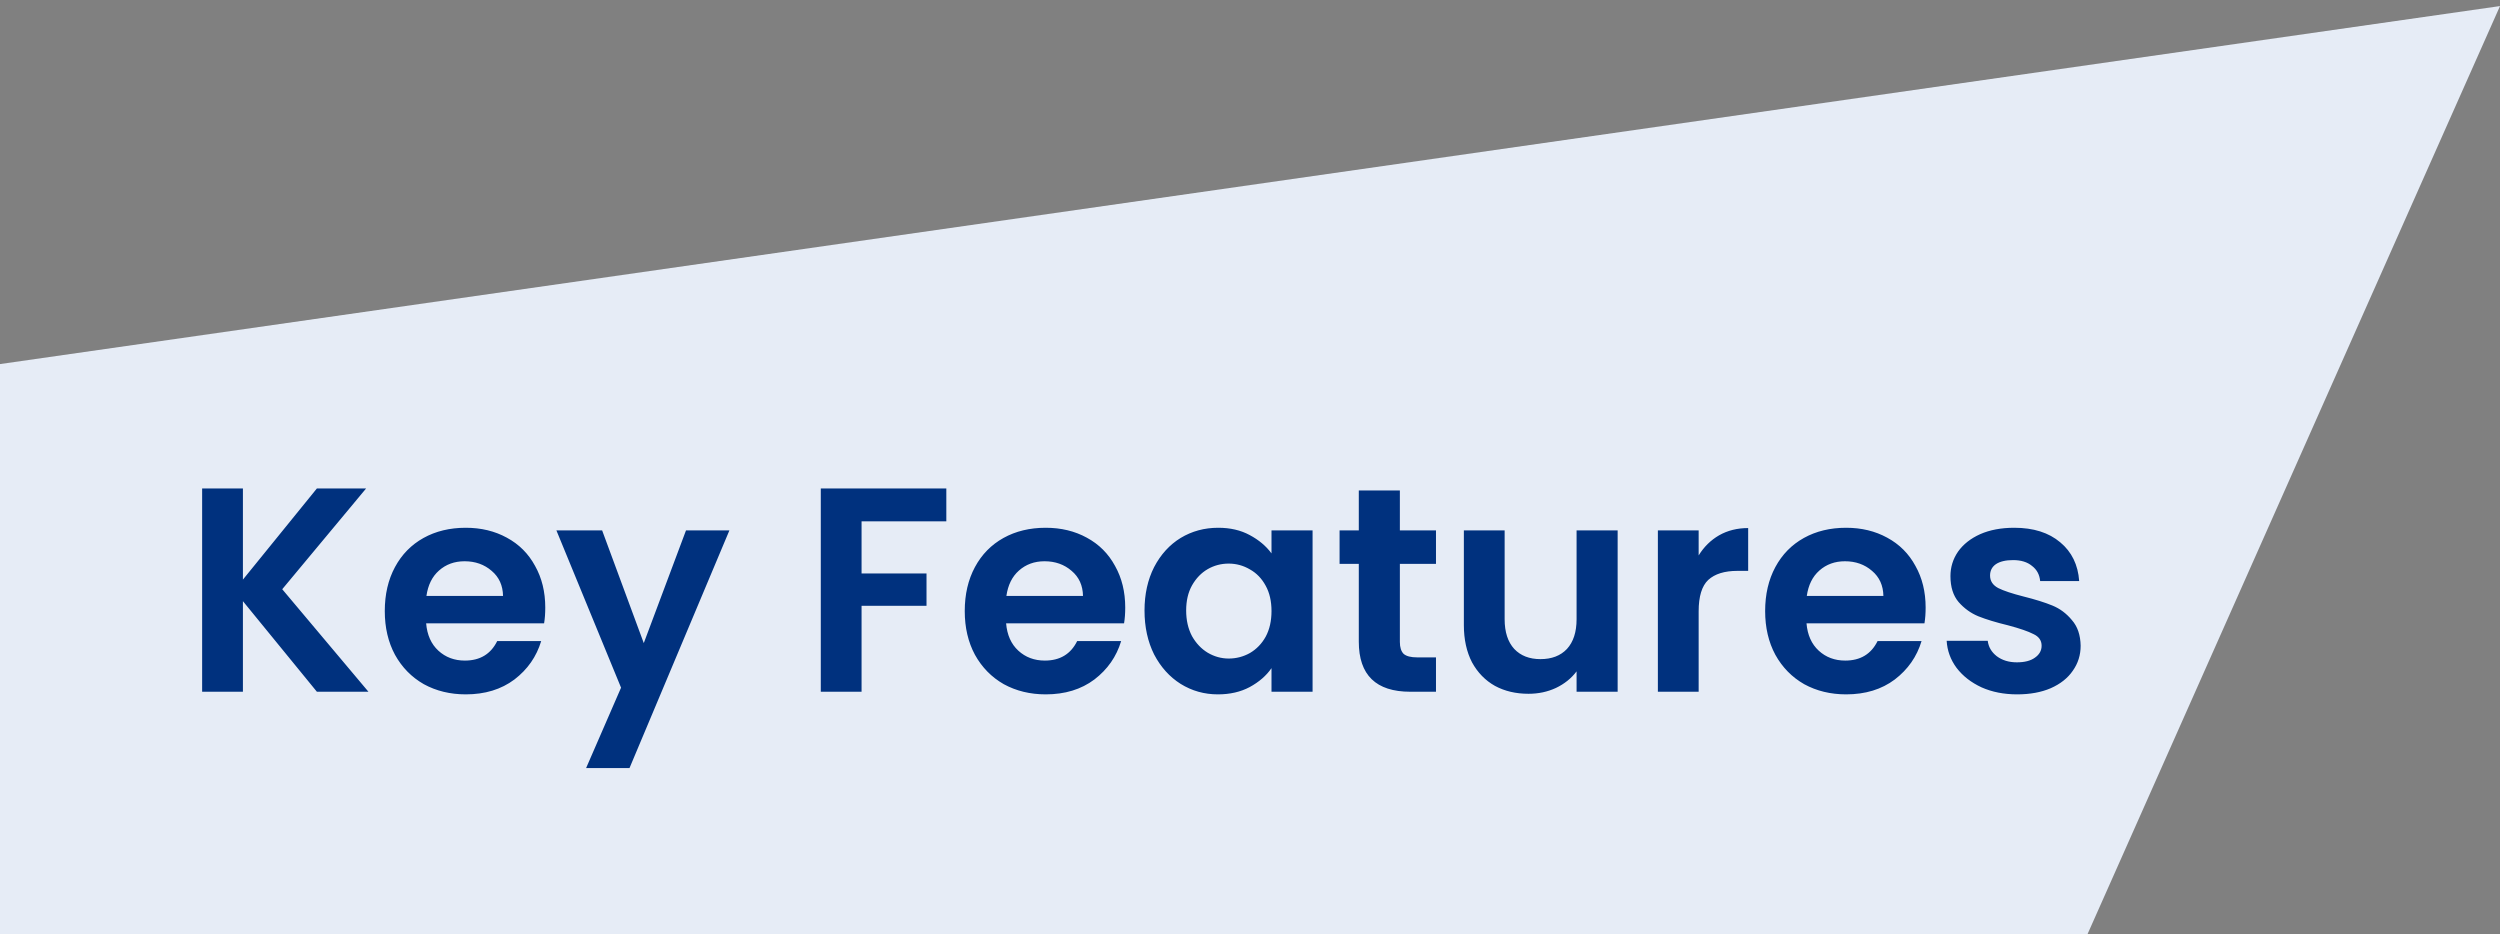
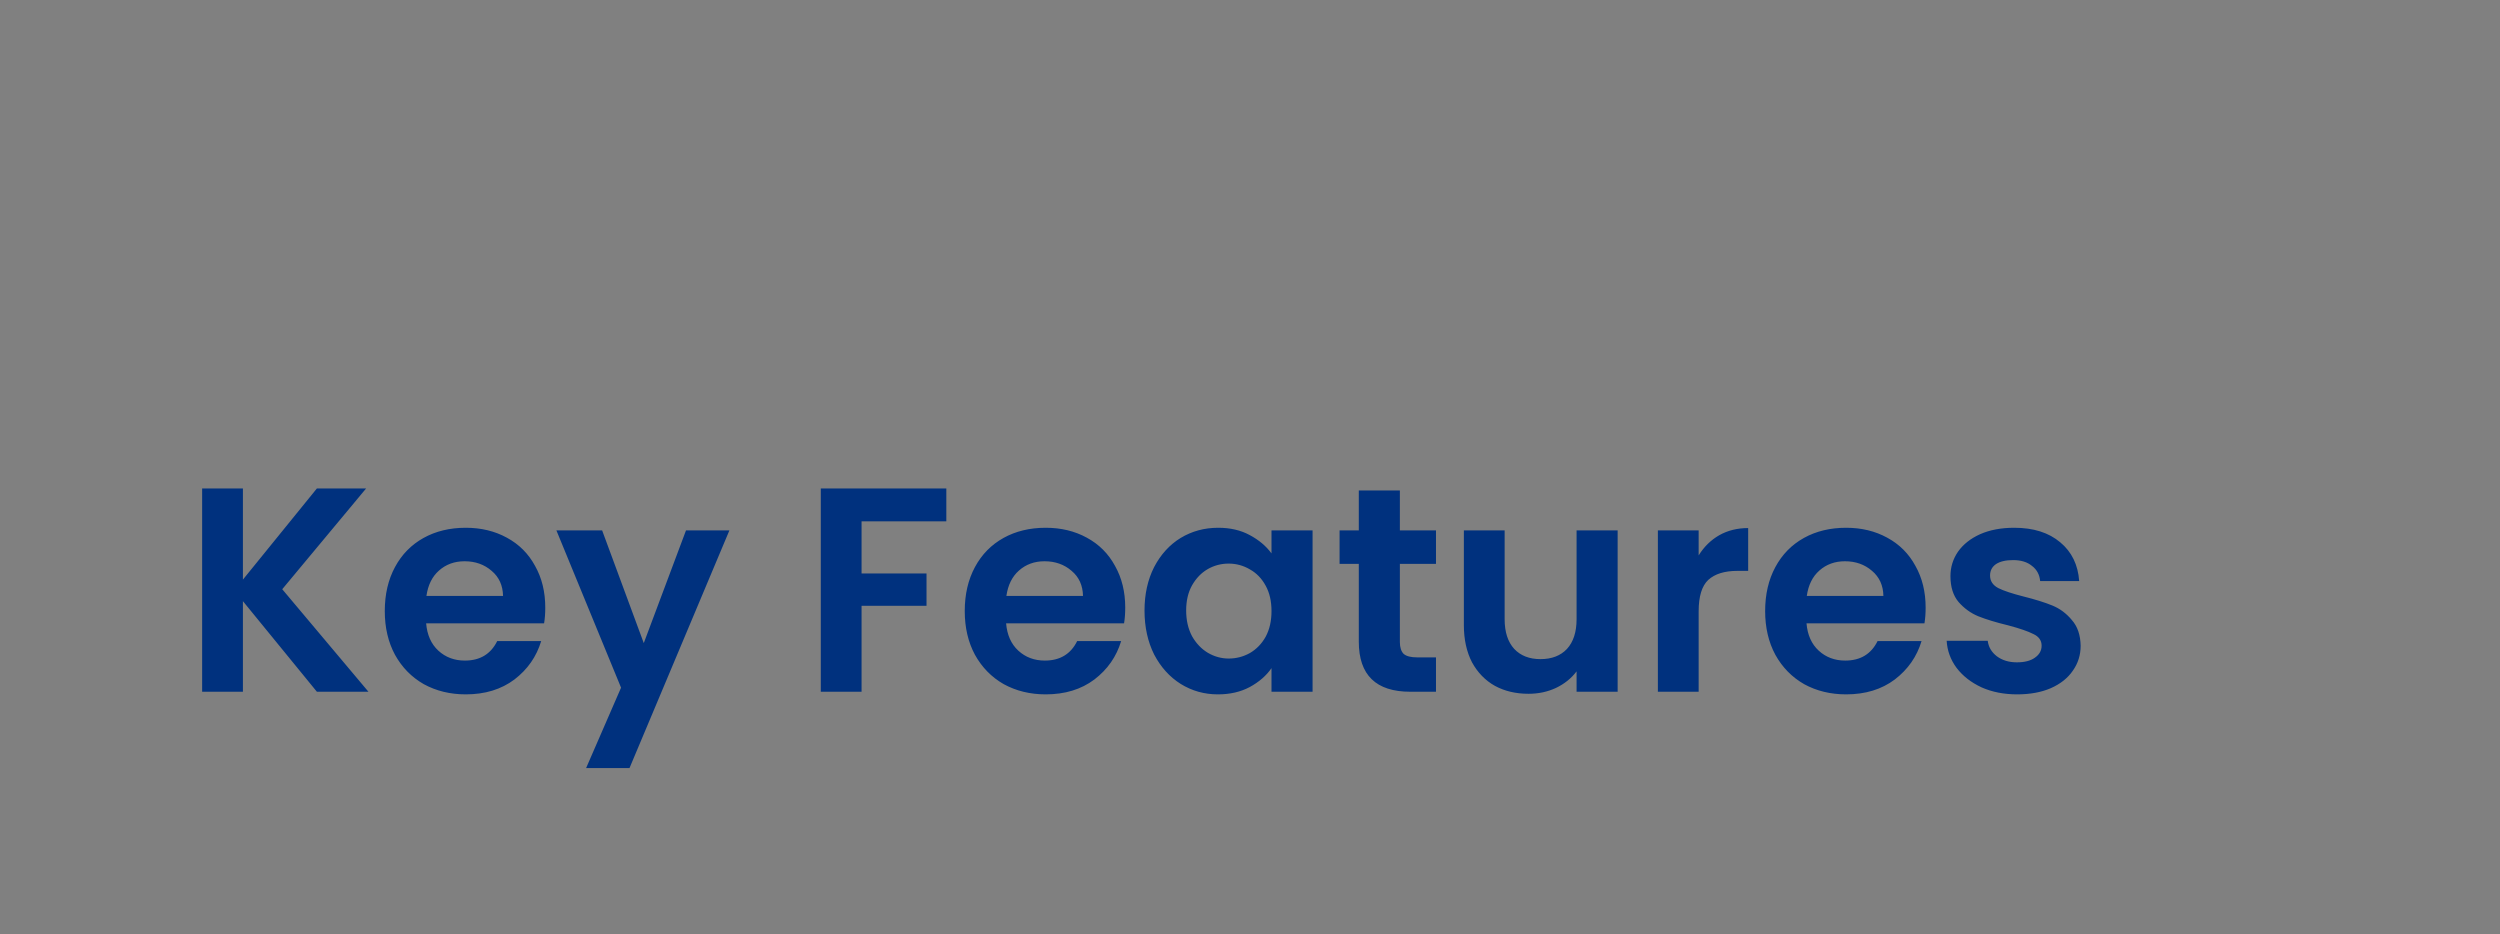
<svg xmlns="http://www.w3.org/2000/svg" width="206" height="77" viewBox="0 0 206 77" fill="none">
  <rect x="0" y="0" width="206" height="77" fill="#808080" stroke="none" />
-   <path d="M0 30L206 0.5L172 77H0V30Z" fill="#E6ECF6" />
  <path d="M26.112 57L20.016 49.536V57H16.656V40.248H20.016V47.76L26.112 40.248H30.168L23.256 48.552L30.36 57H26.112ZM44.93 50.064C44.93 50.544 44.898 50.976 44.834 51.36H35.114C35.194 52.32 35.53 53.072 36.122 53.616C36.714 54.16 37.442 54.432 38.306 54.432C39.554 54.432 40.442 53.896 40.97 52.824H44.594C44.21 54.104 43.474 55.16 42.386 55.992C41.298 56.808 39.962 57.216 38.378 57.216C37.098 57.216 35.946 56.936 34.922 56.376C33.914 55.8 33.122 54.992 32.546 53.952C31.986 52.912 31.706 51.712 31.706 50.352C31.706 48.976 31.986 47.768 32.546 46.728C33.106 45.688 33.89 44.888 34.898 44.328C35.906 43.768 37.066 43.488 38.378 43.488C39.642 43.488 40.77 43.76 41.762 44.304C42.77 44.848 43.546 45.624 44.09 46.632C44.65 47.624 44.93 48.768 44.93 50.064ZM41.45 49.104C41.434 48.24 41.122 47.552 40.514 47.04C39.906 46.512 39.162 46.248 38.282 46.248C37.45 46.248 36.746 46.504 36.17 47.016C35.61 47.512 35.266 48.208 35.138 49.104H41.45ZM60.103 43.704L51.871 63.288H48.295L51.175 56.664L45.847 43.704H49.615L53.047 52.992L56.527 43.704H60.103ZM77.977 40.248V42.96H70.993V47.256H76.345V49.92H70.993V57H67.633V40.248H77.977ZM92.719 50.064C92.719 50.544 92.687 50.976 92.623 51.36H82.903C82.983 52.32 83.319 53.072 83.911 53.616C84.503 54.16 85.231 54.432 86.095 54.432C87.343 54.432 88.231 53.896 88.759 52.824H92.383C91.999 54.104 91.263 55.16 90.175 55.992C89.087 56.808 87.751 57.216 86.167 57.216C84.887 57.216 83.735 56.936 82.711 56.376C81.703 55.8 80.911 54.992 80.335 53.952C79.775 52.912 79.495 51.712 79.495 50.352C79.495 48.976 79.775 47.768 80.335 46.728C80.895 45.688 81.679 44.888 82.687 44.328C83.695 43.768 84.855 43.488 86.167 43.488C87.431 43.488 88.559 43.76 89.551 44.304C90.559 44.848 91.335 45.624 91.879 46.632C92.439 47.624 92.719 48.768 92.719 50.064ZM89.239 49.104C89.223 48.24 88.911 47.552 88.303 47.04C87.695 46.512 86.951 46.248 86.071 46.248C85.239 46.248 84.535 46.504 83.959 47.016C83.399 47.512 83.055 48.208 82.927 49.104H89.239ZM94.308 50.304C94.308 48.96 94.572 47.768 95.1 46.728C95.644 45.688 96.372 44.888 97.284 44.328C98.212 43.768 99.244 43.488 100.38 43.488C101.372 43.488 102.236 43.688 102.972 44.088C103.724 44.488 104.324 44.992 104.772 45.6V43.704H108.156V57H104.772V55.056C104.34 55.68 103.74 56.2 102.972 56.616C102.22 57.016 101.348 57.216 100.356 57.216C99.236 57.216 98.212 56.928 97.284 56.352C96.372 55.776 95.644 54.968 95.1 53.928C94.572 52.872 94.308 51.664 94.308 50.304ZM104.772 50.352C104.772 49.536 104.612 48.84 104.292 48.264C103.972 47.672 103.54 47.224 102.996 46.92C102.452 46.6 101.868 46.44 101.244 46.44C100.62 46.44 100.044 46.592 99.516 46.896C98.988 47.2 98.556 47.648 98.22 48.24C97.9 48.816 97.74 49.504 97.74 50.304C97.74 51.104 97.9 51.808 98.22 52.416C98.556 53.008 98.988 53.464 99.516 53.784C100.06 54.104 100.636 54.264 101.244 54.264C101.868 54.264 102.452 54.112 102.996 53.808C103.54 53.488 103.972 53.04 104.292 52.464C104.612 51.872 104.772 51.168 104.772 50.352ZM115.349 46.464V52.896C115.349 53.344 115.453 53.672 115.661 53.88C115.885 54.072 116.253 54.168 116.765 54.168H118.325V57H116.213C113.381 57 111.965 55.624 111.965 52.872V46.464H110.381V43.704H111.965V40.416H115.349V43.704H118.325V46.464H115.349ZM133.294 43.704V57H129.91V55.32C129.478 55.896 128.91 56.352 128.206 56.688C127.518 57.008 126.766 57.168 125.95 57.168C124.91 57.168 123.99 56.952 123.19 56.52C122.39 56.072 121.758 55.424 121.294 54.576C120.846 53.712 120.622 52.688 120.622 51.504V43.704H123.982V51.024C123.982 52.08 124.246 52.896 124.774 53.472C125.302 54.032 126.022 54.312 126.934 54.312C127.862 54.312 128.59 54.032 129.118 53.472C129.646 52.896 129.91 52.08 129.91 51.024V43.704H133.294ZM139.969 45.768C140.401 45.064 140.961 44.512 141.649 44.112C142.353 43.712 143.153 43.512 144.049 43.512V47.04H143.161C142.105 47.04 141.305 47.288 140.761 47.784C140.233 48.28 139.969 49.144 139.969 50.376V57H136.609V43.704H139.969V45.768ZM158.672 50.064C158.672 50.544 158.64 50.976 158.576 51.36H148.856C148.936 52.32 149.272 53.072 149.864 53.616C150.456 54.16 151.184 54.432 152.048 54.432C153.296 54.432 154.184 53.896 154.712 52.824H158.336C157.952 54.104 157.216 55.16 156.128 55.992C155.04 56.808 153.704 57.216 152.12 57.216C150.84 57.216 149.688 56.936 148.664 56.376C147.656 55.8 146.864 54.992 146.288 53.952C145.728 52.912 145.448 51.712 145.448 50.352C145.448 48.976 145.728 47.768 146.288 46.728C146.848 45.688 147.632 44.888 148.64 44.328C149.648 43.768 150.808 43.488 152.12 43.488C153.384 43.488 154.512 43.76 155.504 44.304C156.512 44.848 157.288 45.624 157.832 46.632C158.392 47.624 158.672 48.768 158.672 50.064ZM155.192 49.104C155.176 48.24 154.864 47.552 154.256 47.04C153.648 46.512 152.904 46.248 152.024 46.248C151.192 46.248 150.488 46.504 149.912 47.016C149.352 47.512 149.008 48.208 148.88 49.104H155.192ZM166.213 57.216C165.125 57.216 164.149 57.024 163.285 56.64C162.421 56.24 161.733 55.704 161.221 55.032C160.725 54.36 160.453 53.616 160.405 52.8H163.789C163.853 53.312 164.101 53.736 164.533 54.072C164.981 54.408 165.533 54.576 166.189 54.576C166.829 54.576 167.325 54.448 167.677 54.192C168.045 53.936 168.229 53.608 168.229 53.208C168.229 52.776 168.005 52.456 167.557 52.248C167.125 52.024 166.429 51.784 165.469 51.528C164.477 51.288 163.661 51.04 163.021 50.784C162.397 50.528 161.853 50.136 161.389 49.608C160.941 49.08 160.717 48.368 160.717 47.472C160.717 46.736 160.925 46.064 161.341 45.456C161.773 44.848 162.381 44.368 163.165 44.016C163.965 43.664 164.901 43.488 165.973 43.488C167.557 43.488 168.821 43.888 169.765 44.688C170.709 45.472 171.229 46.536 171.325 47.88H168.109C168.061 47.352 167.837 46.936 167.437 46.632C167.053 46.312 166.533 46.152 165.877 46.152C165.269 46.152 164.797 46.264 164.461 46.488C164.141 46.712 163.981 47.024 163.981 47.424C163.981 47.872 164.205 48.216 164.653 48.456C165.101 48.68 165.797 48.912 166.741 49.152C167.701 49.392 168.493 49.64 169.117 49.896C169.741 50.152 170.277 50.552 170.725 51.096C171.189 51.624 171.429 52.328 171.445 53.208C171.445 53.976 171.229 54.664 170.797 55.272C170.381 55.88 169.773 56.36 168.973 56.712C168.189 57.048 167.269 57.216 166.213 57.216Z" fill="#00317E" />
</svg>